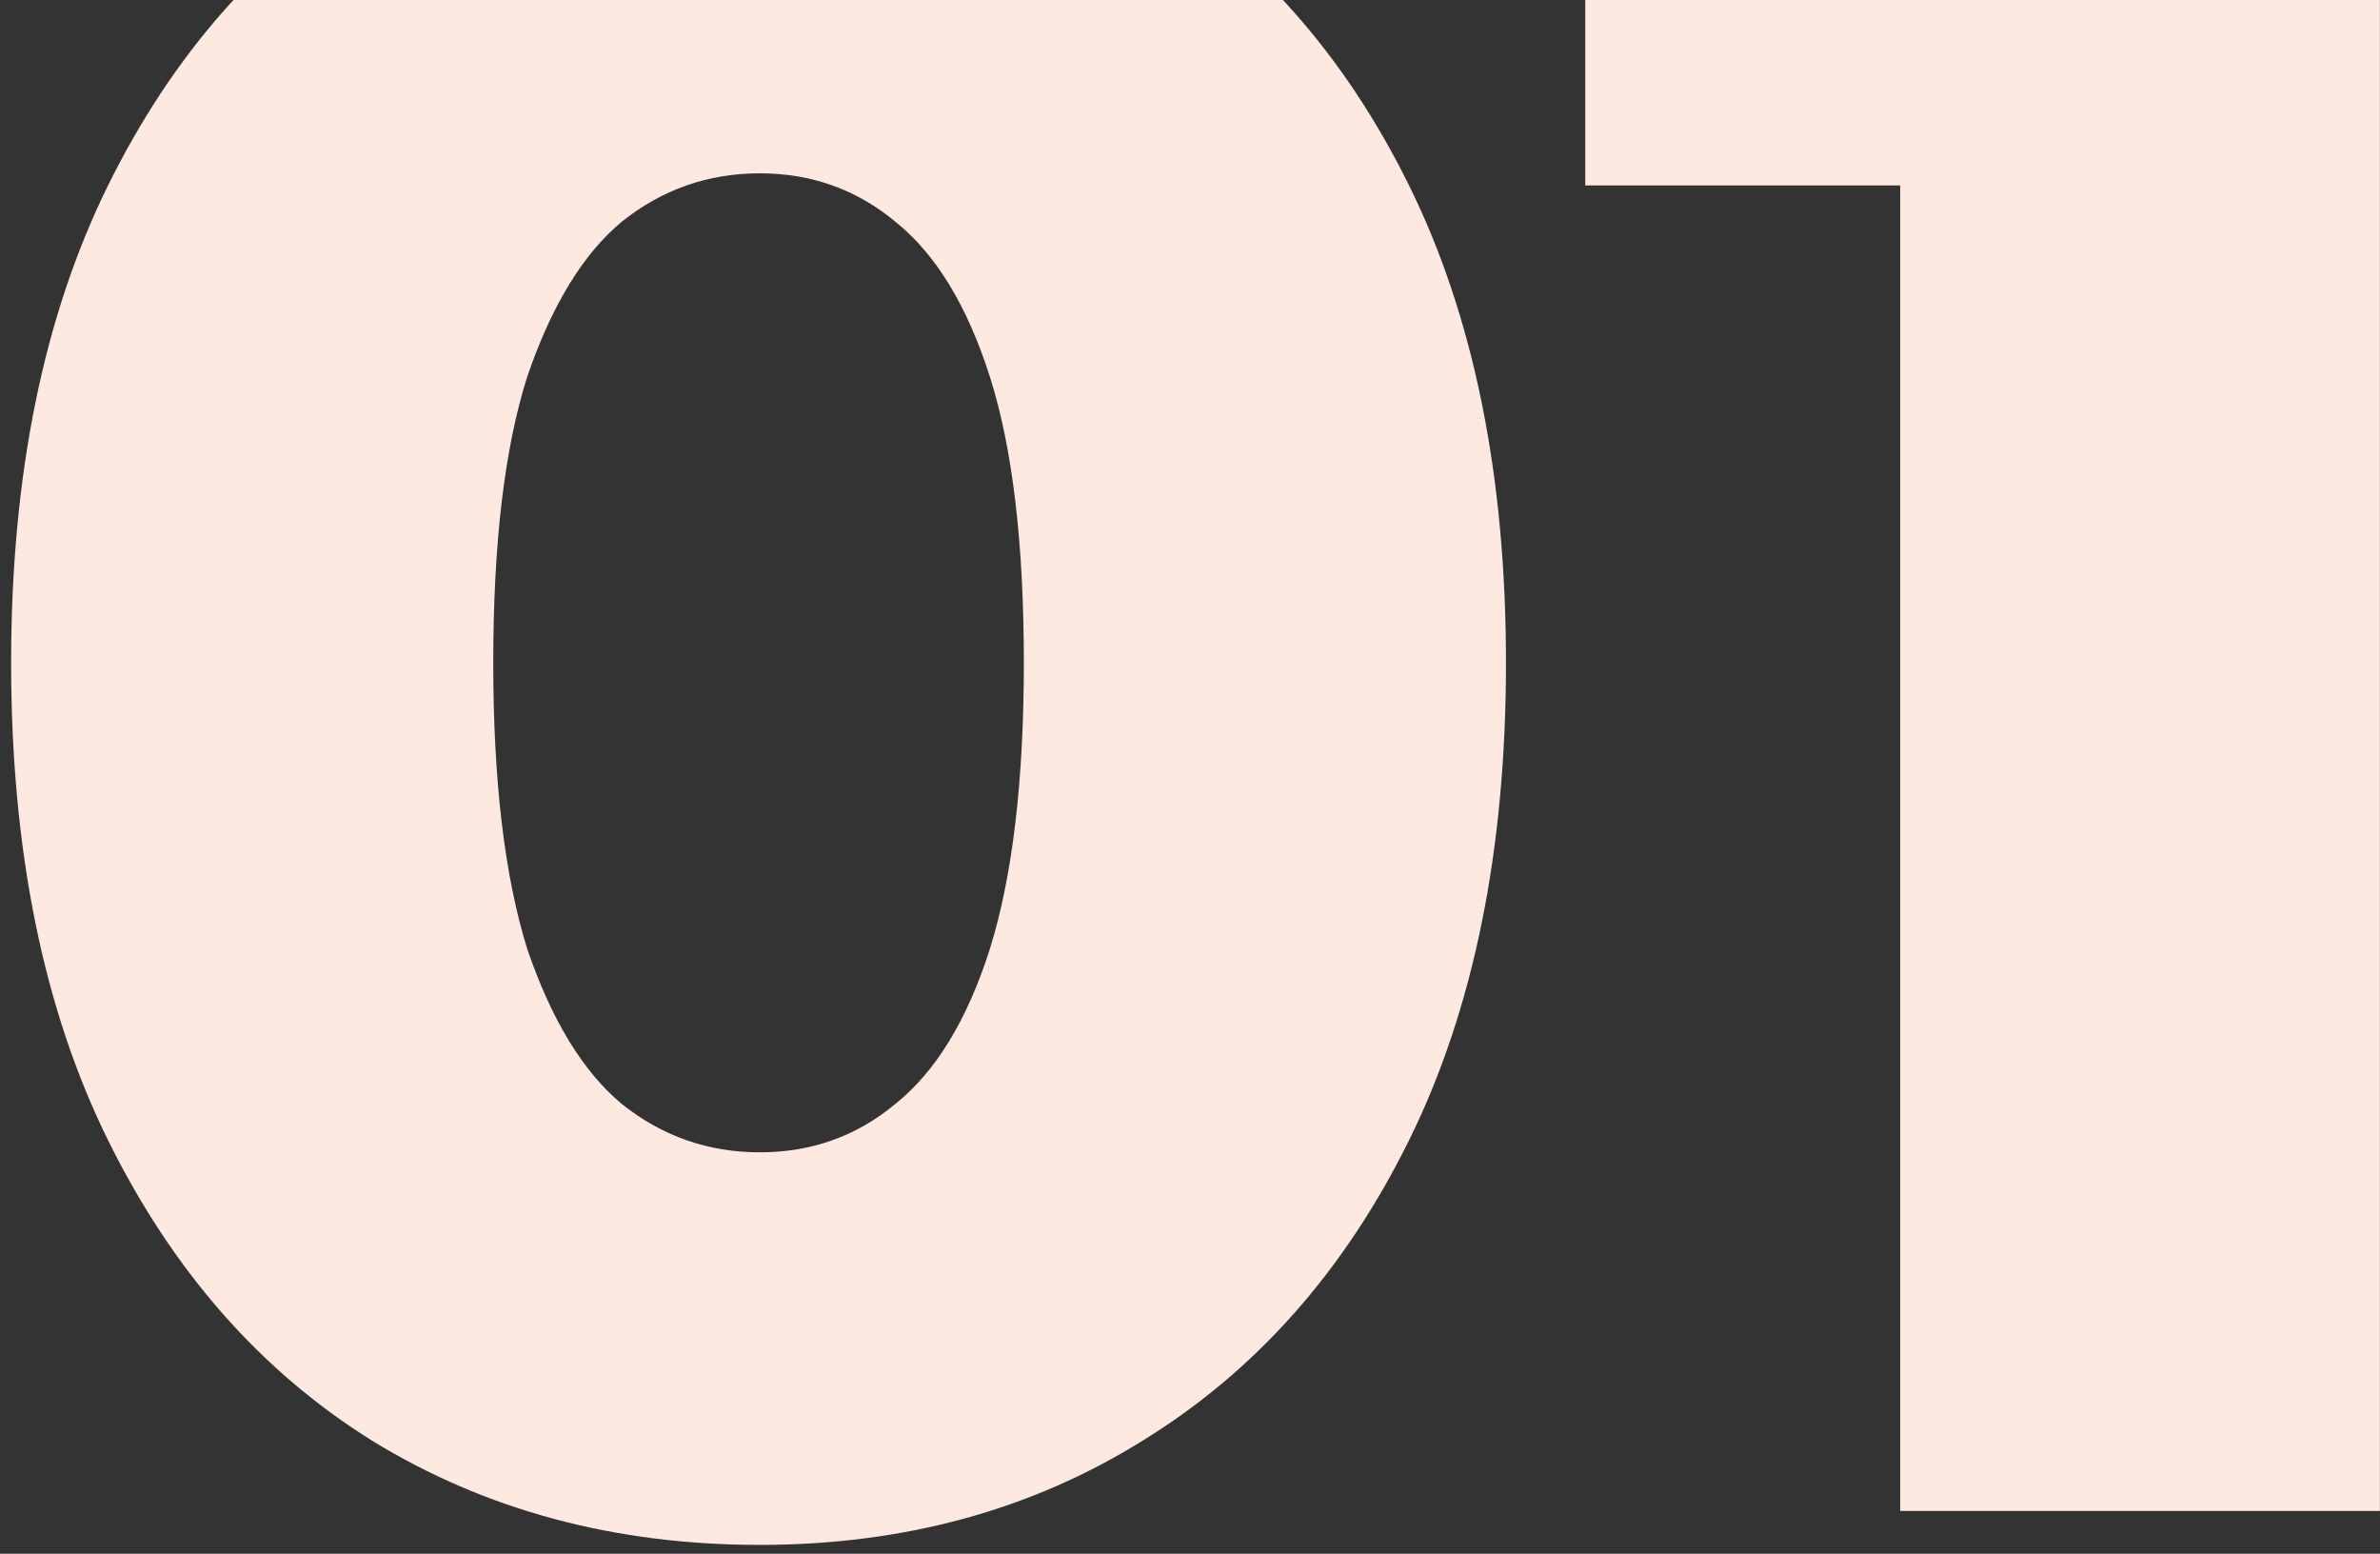
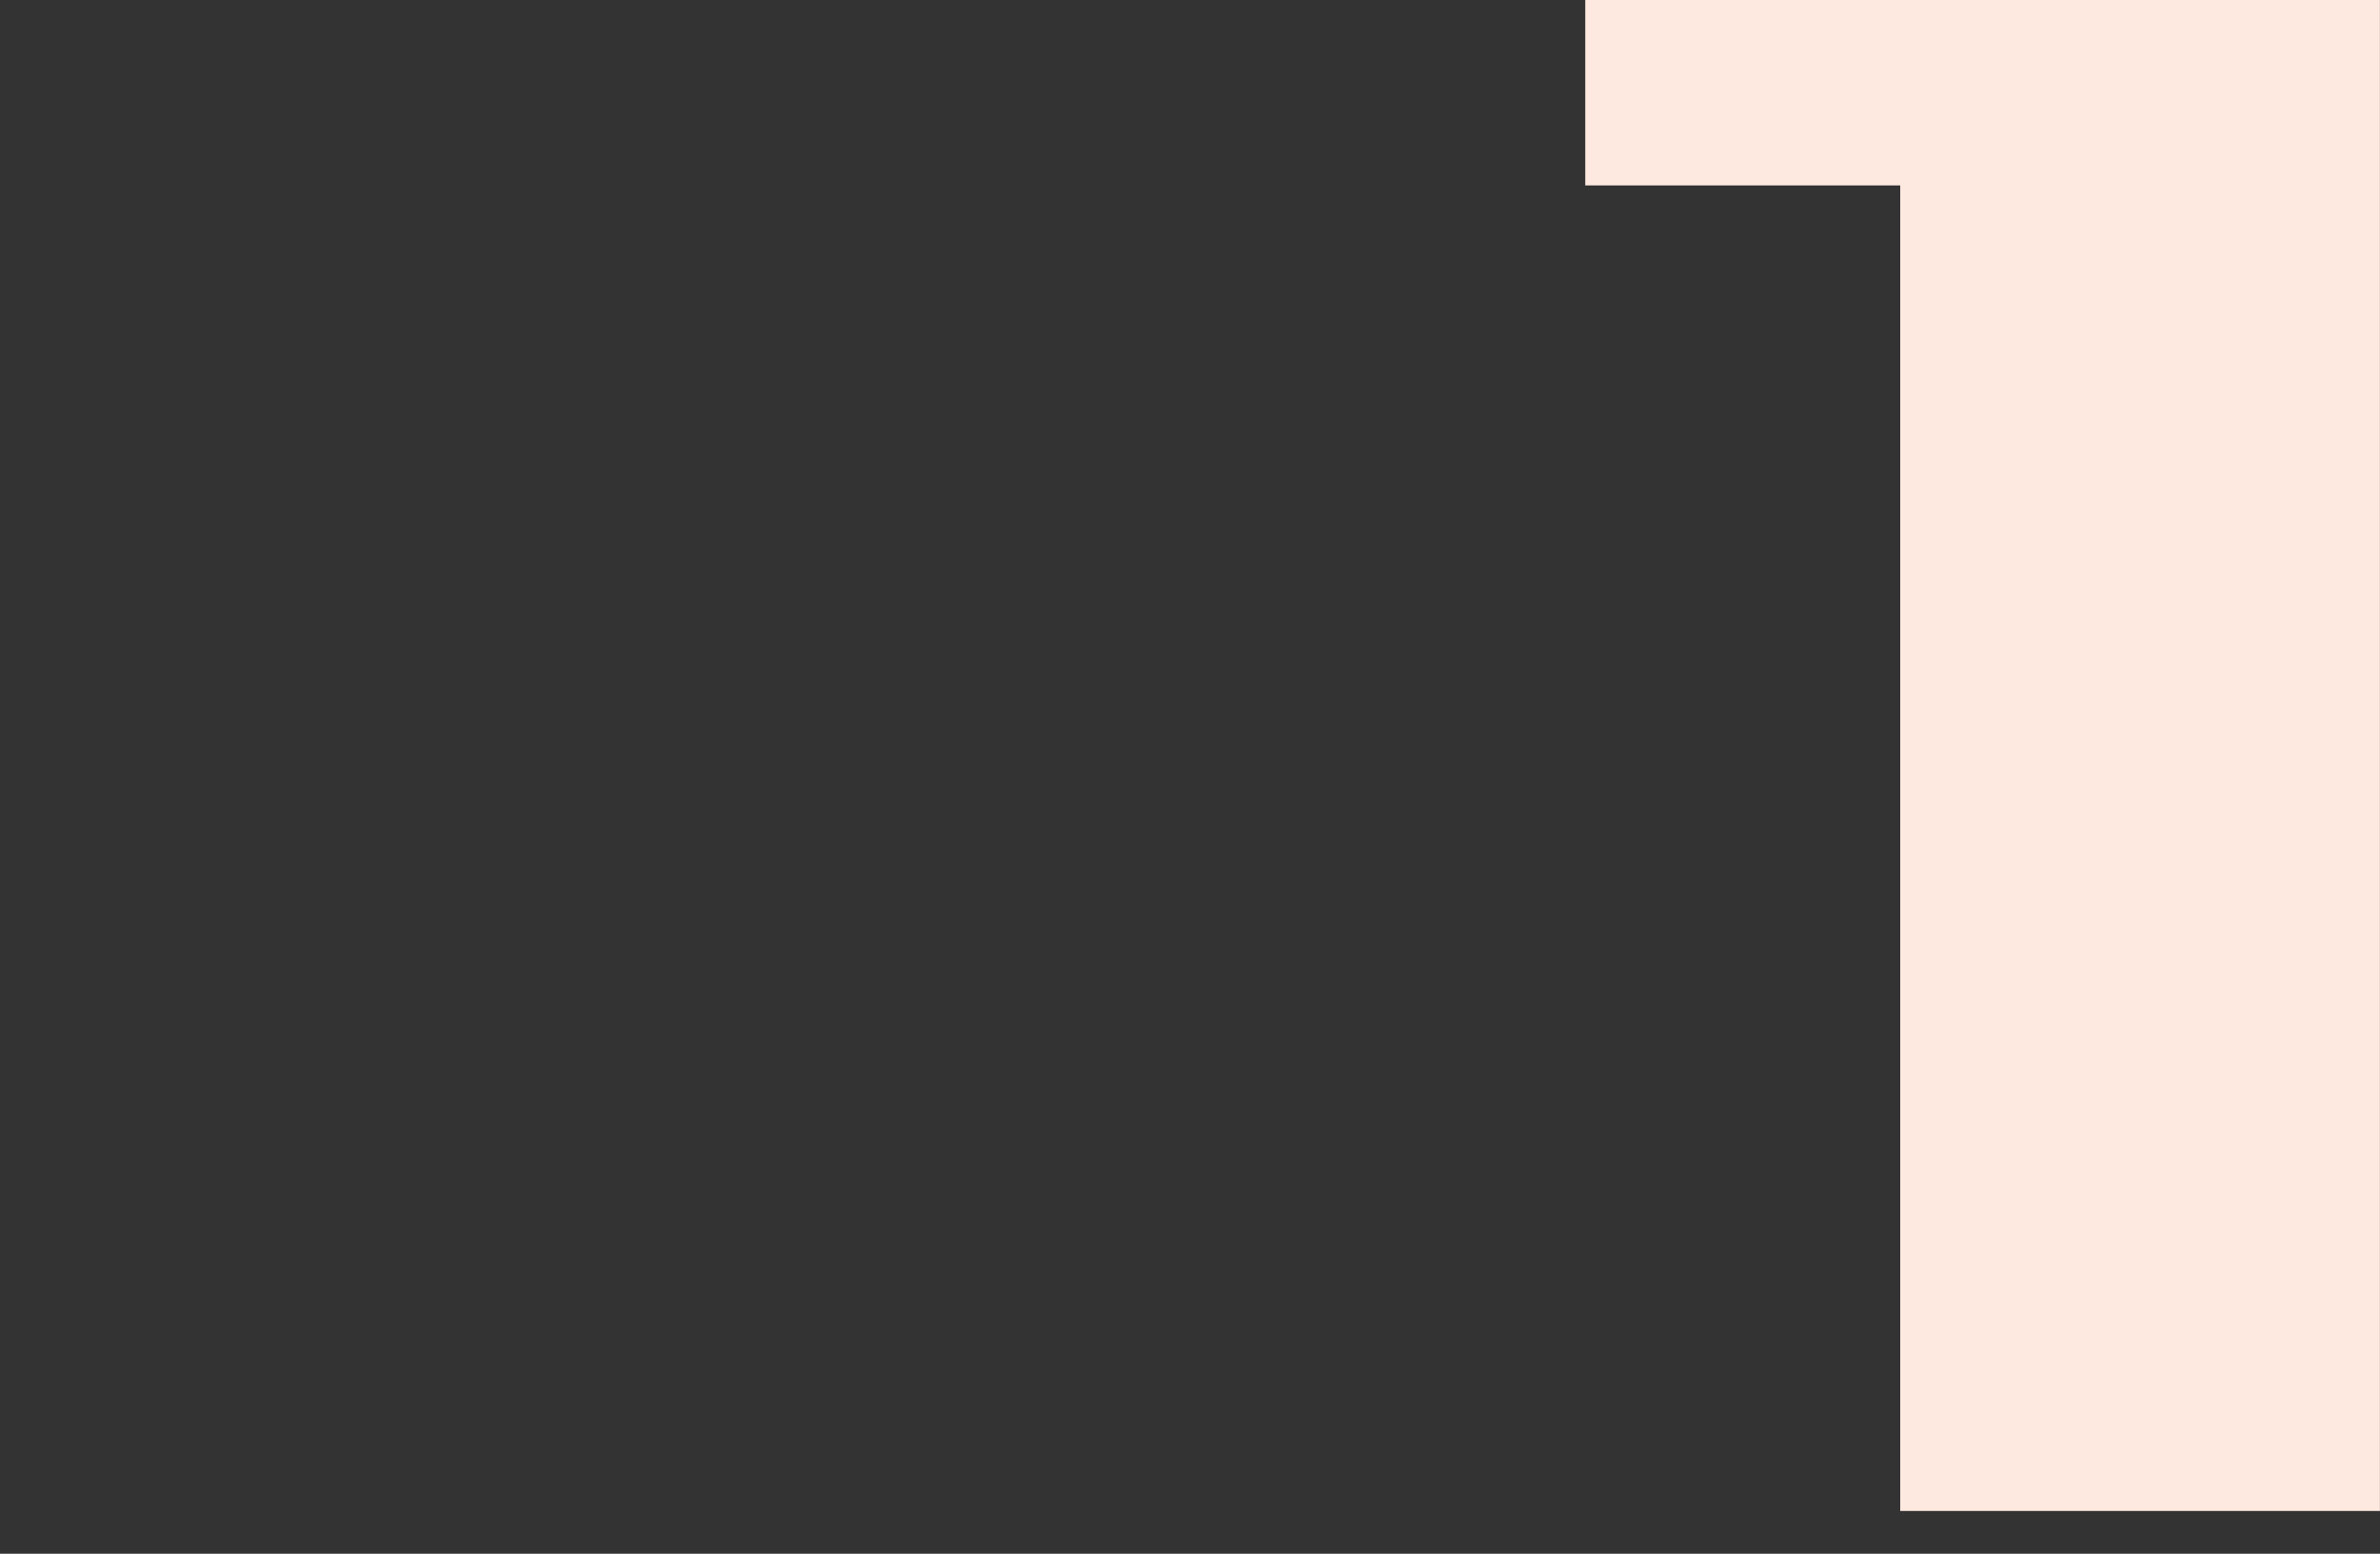
<svg xmlns="http://www.w3.org/2000/svg" width="167" height="109" viewBox="0 0 167 109" fill="none">
  <rect x="0" y="0" width="167" height="109" fill="#333333" stroke="none" />
  <path d="M133.334 106V-0.93L147.784 13.01H111.234V-13H166.994V106H133.334Z" fill="#FDE9DF" />
-   <path d="M53.311 108.379C43.111 108.379 34.045 105.942 26.111 101.069C18.291 96.196 12.115 89.169 7.581 79.989C3.048 70.809 0.781 59.646 0.781 46.499C0.781 33.352 3.048 22.189 7.581 13.009C12.115 3.829 18.291 -3.198 26.111 -8.071C34.045 -12.944 43.111 -15.381 53.311 -15.381C63.398 -15.381 72.351 -12.944 80.171 -8.071C88.105 -3.198 94.338 3.829 98.871 13.009C103.405 22.189 105.671 33.352 105.671 46.499C105.671 59.646 103.405 70.809 98.871 79.989C94.338 89.169 88.105 96.196 80.171 101.069C72.351 105.942 63.398 108.379 53.311 108.379ZM53.311 80.839C56.938 80.839 60.111 79.706 62.831 77.439C65.665 75.172 67.875 71.546 69.461 66.559C71.048 61.459 71.841 54.773 71.841 46.499C71.841 38.112 71.048 31.426 69.461 26.439C67.875 21.453 65.665 17.826 62.831 15.559C60.111 13.293 56.938 12.159 53.311 12.159C49.685 12.159 46.455 13.293 43.621 15.559C40.901 17.826 38.691 21.453 36.991 26.439C35.405 31.426 34.611 38.112 34.611 46.499C34.611 54.773 35.405 61.459 36.991 66.559C38.691 71.546 40.901 75.172 43.621 77.439C46.455 79.706 49.685 80.839 53.311 80.839Z" fill="#FDE9DF" />
</svg>